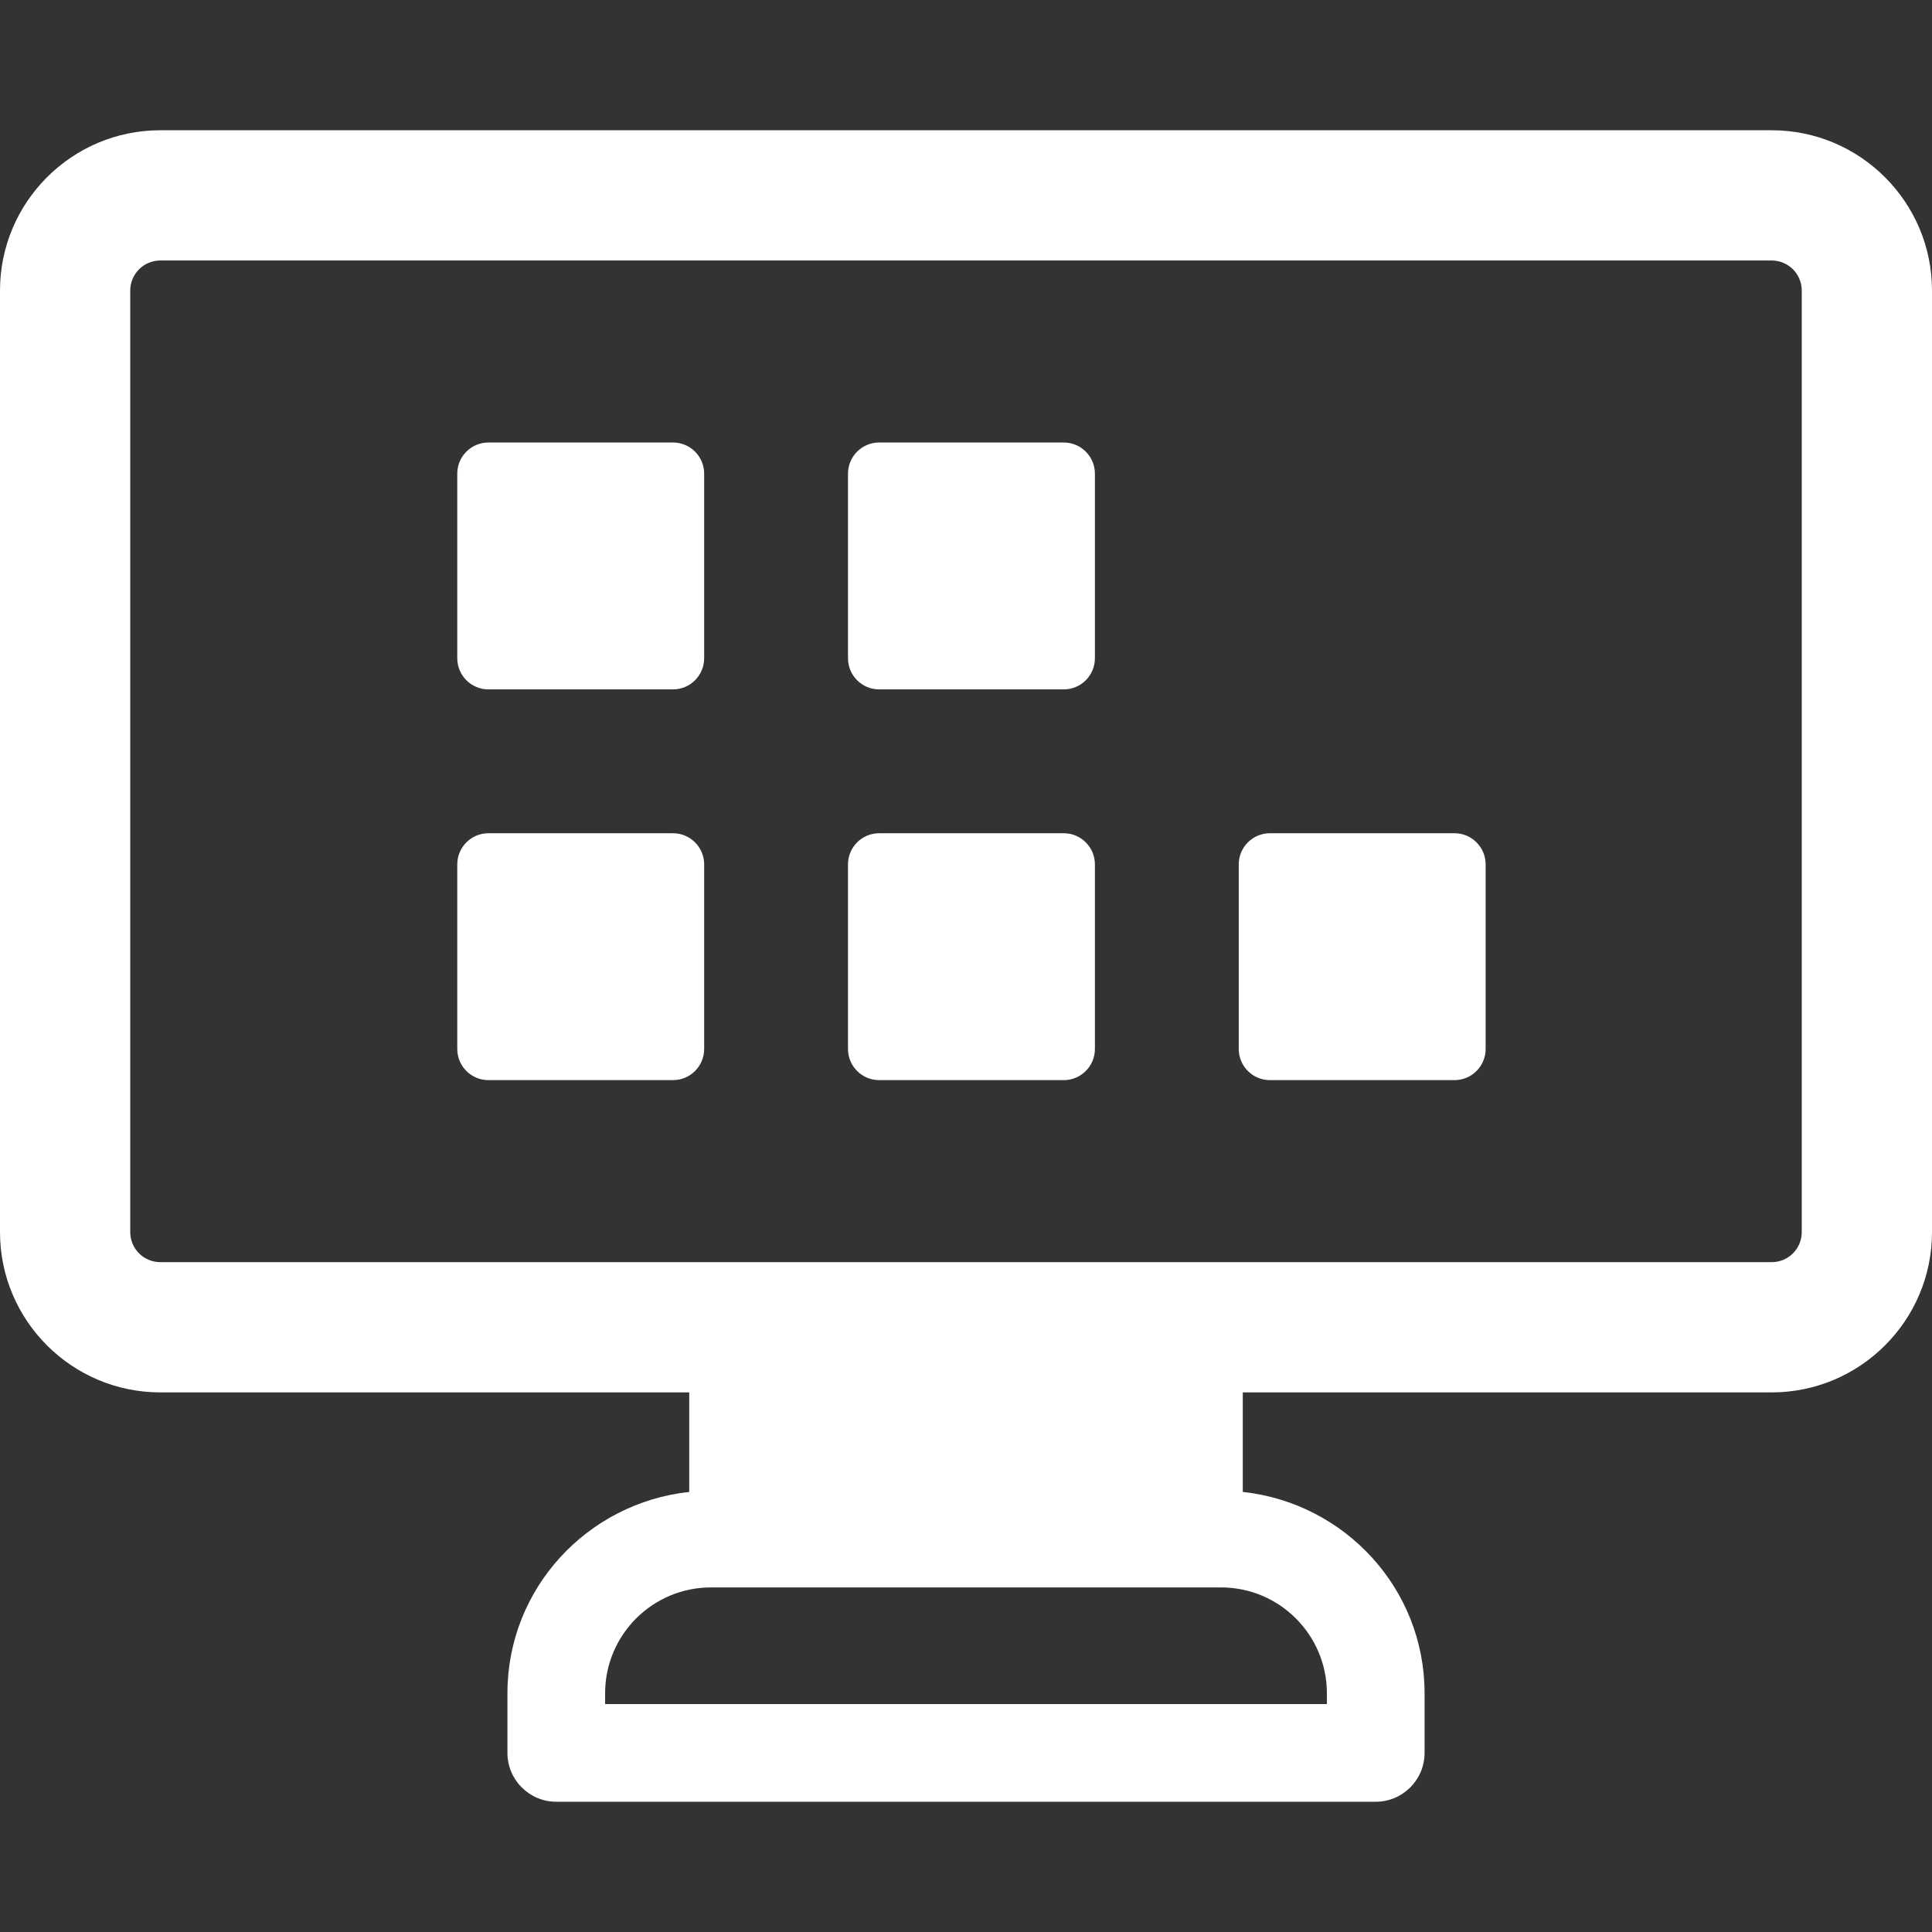
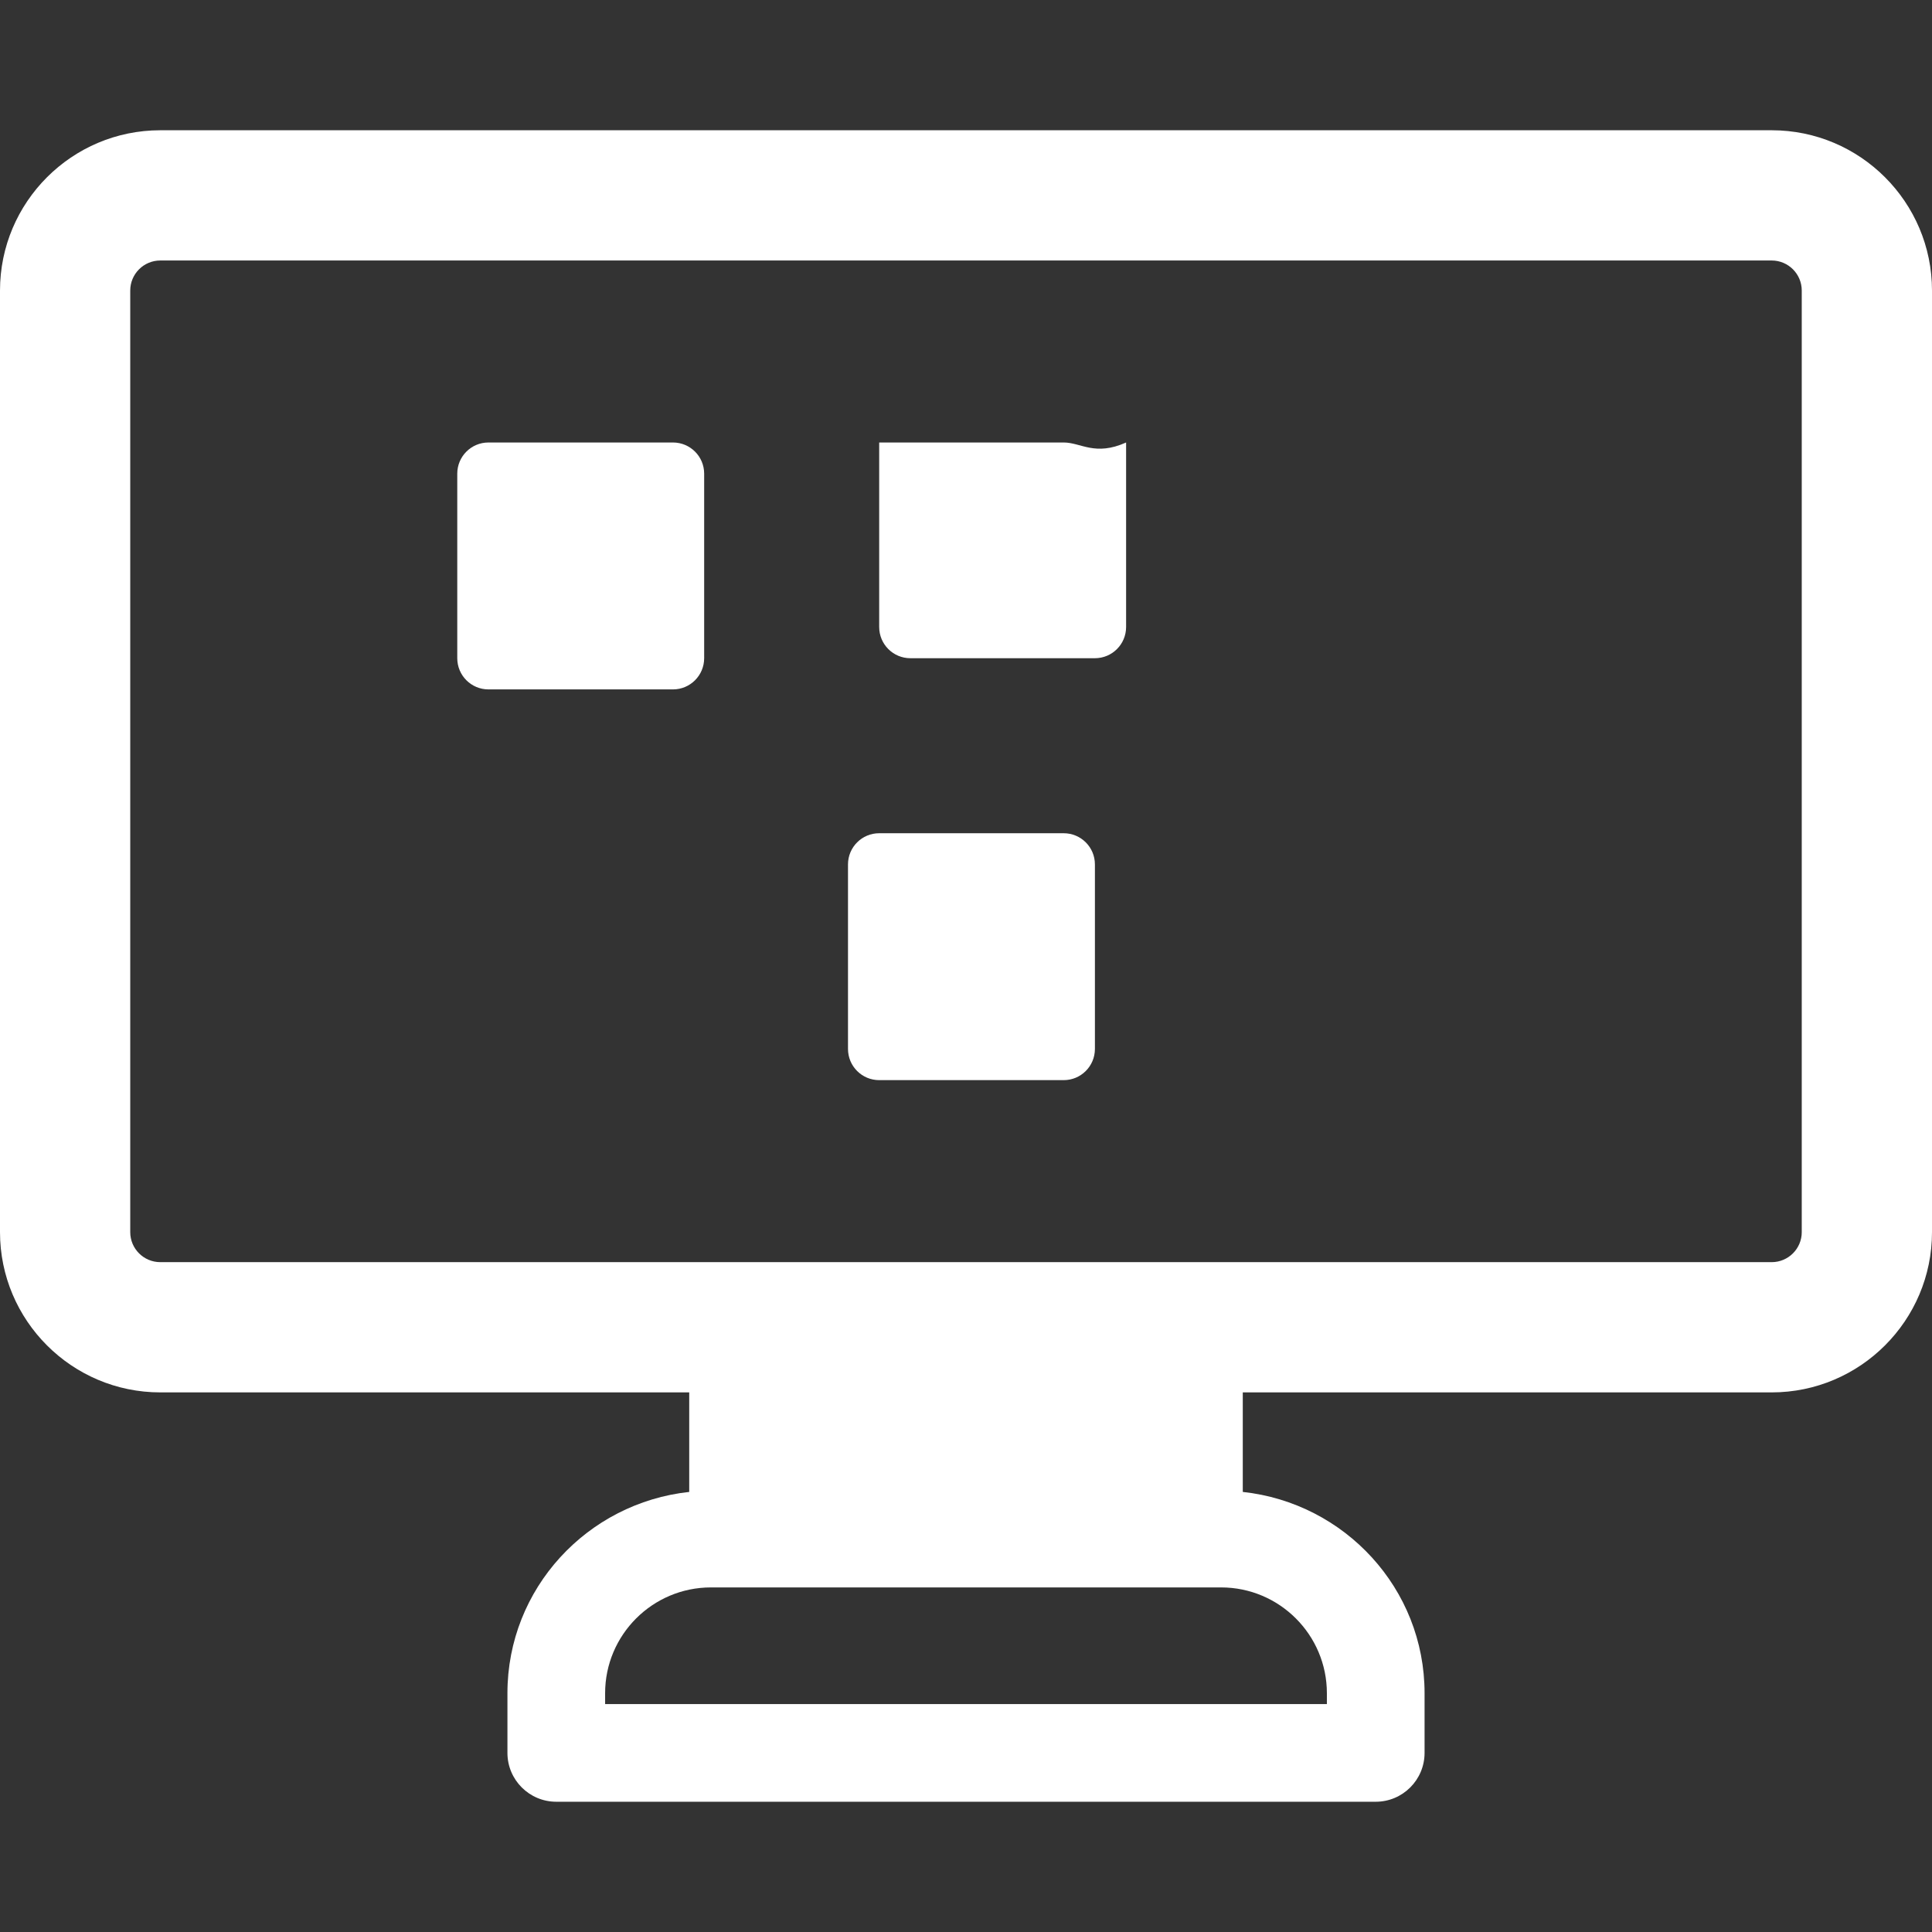
<svg xmlns="http://www.w3.org/2000/svg" version="1.1" id="Capa_1" x="0px" y="0px" viewBox="0 0 495.307 495.307" style="enable-background:new 0 0 495.307 495.307;" xml:space="preserve">
  <rect x="0" y="0" width="495.307" height="495.307" fill="#333333" stroke="none" />
  <g>
    <path fill="#FFFFFF" d="M454.211,33.394H41.096C18.43,33.394,0,51.826,0,74.483v241.4c0,22.652,18.43,41.085,41.096,41.085h135.6v25.517   c-26.117,2.82-46.605,24.748-46.605,51.604v15.302c0,6.912,5.609,12.522,12.522,12.522h210.082c6.912,0,12.522-5.609,12.522-12.522   v-15.302c0-26.855-20.486-48.783-46.605-51.604v-25.517h135.6c22.663,0,41.096-18.433,41.096-41.085v-241.4   C495.307,51.826,476.874,33.394,454.211,33.394z M340.173,434.089v2.779H155.134v-2.779c0-14.961,12.166-27.122,27.123-27.122   H313.05C328.008,406.967,340.173,419.128,340.173,434.089z M461.916,315.883c0,4.247-3.458,7.695-7.705,7.695H41.096   c-4.251,0-7.705-3.448-7.705-7.695v-241.4c0-4.247,3.454-7.699,7.705-7.699h413.115c4.247,0,7.705,3.452,7.705,7.699V315.883z" />
-     <path fill="#FFFFFF" d="M172.523,213.616h-47.298c-4.419,0-7.997,3.578-7.997,7.997v47.299c0,4.426,3.578,8.004,7.997,8.004h47.298   c4.426,0,8.004-3.578,8.004-8.004v-47.299C180.527,217.194,176.949,213.616,172.523,213.616z" />
    <path fill="#FFFFFF" d="M272.695,213.616h-47.298c-4.419,0-7.997,3.578-7.997,7.997v47.299c0,4.426,3.578,8.004,7.997,8.004h47.298   c4.43,0,8.008-3.578,8.008-8.004v-47.299C280.703,217.194,277.125,213.616,272.695,213.616z" />
    <path fill="#FFFFFF" d="M172.523,113.441h-47.298c-4.419,0-7.997,3.579-7.997,7.997v47.298c0,4.426,3.578,8.008,7.997,8.008h47.298   c4.426,0,8.004-3.582,8.004-8.008v-47.298C180.527,117.02,176.949,113.441,172.523,113.441z" />
-     <path fill="#FFFFFF" d="M272.695,113.441h-47.298c-4.419,0-7.997,3.579-7.997,7.997v47.298c0,4.426,3.578,8.008,7.997,8.008h47.298   c4.43,0,8.008-3.582,8.008-8.008v-47.298C280.703,117.02,277.125,113.441,272.695,113.441z" />
-     <path fill="#FFFFFF" d="M372.87,213.616h-47.298c-4.419,0-7.997,3.578-7.997,7.997v47.299c0,4.426,3.578,8.004,7.997,8.004h47.298   c4.426,0,8.004-3.578,8.004-8.004v-47.299C380.874,217.194,377.296,213.616,372.87,213.616z" />
+     <path fill="#FFFFFF" d="M272.695,113.441h-47.298v47.298c0,4.426,3.578,8.008,7.997,8.008h47.298   c4.43,0,8.008-3.582,8.008-8.008v-47.298C280.703,117.02,277.125,113.441,272.695,113.441z" />
  </g>
</svg>